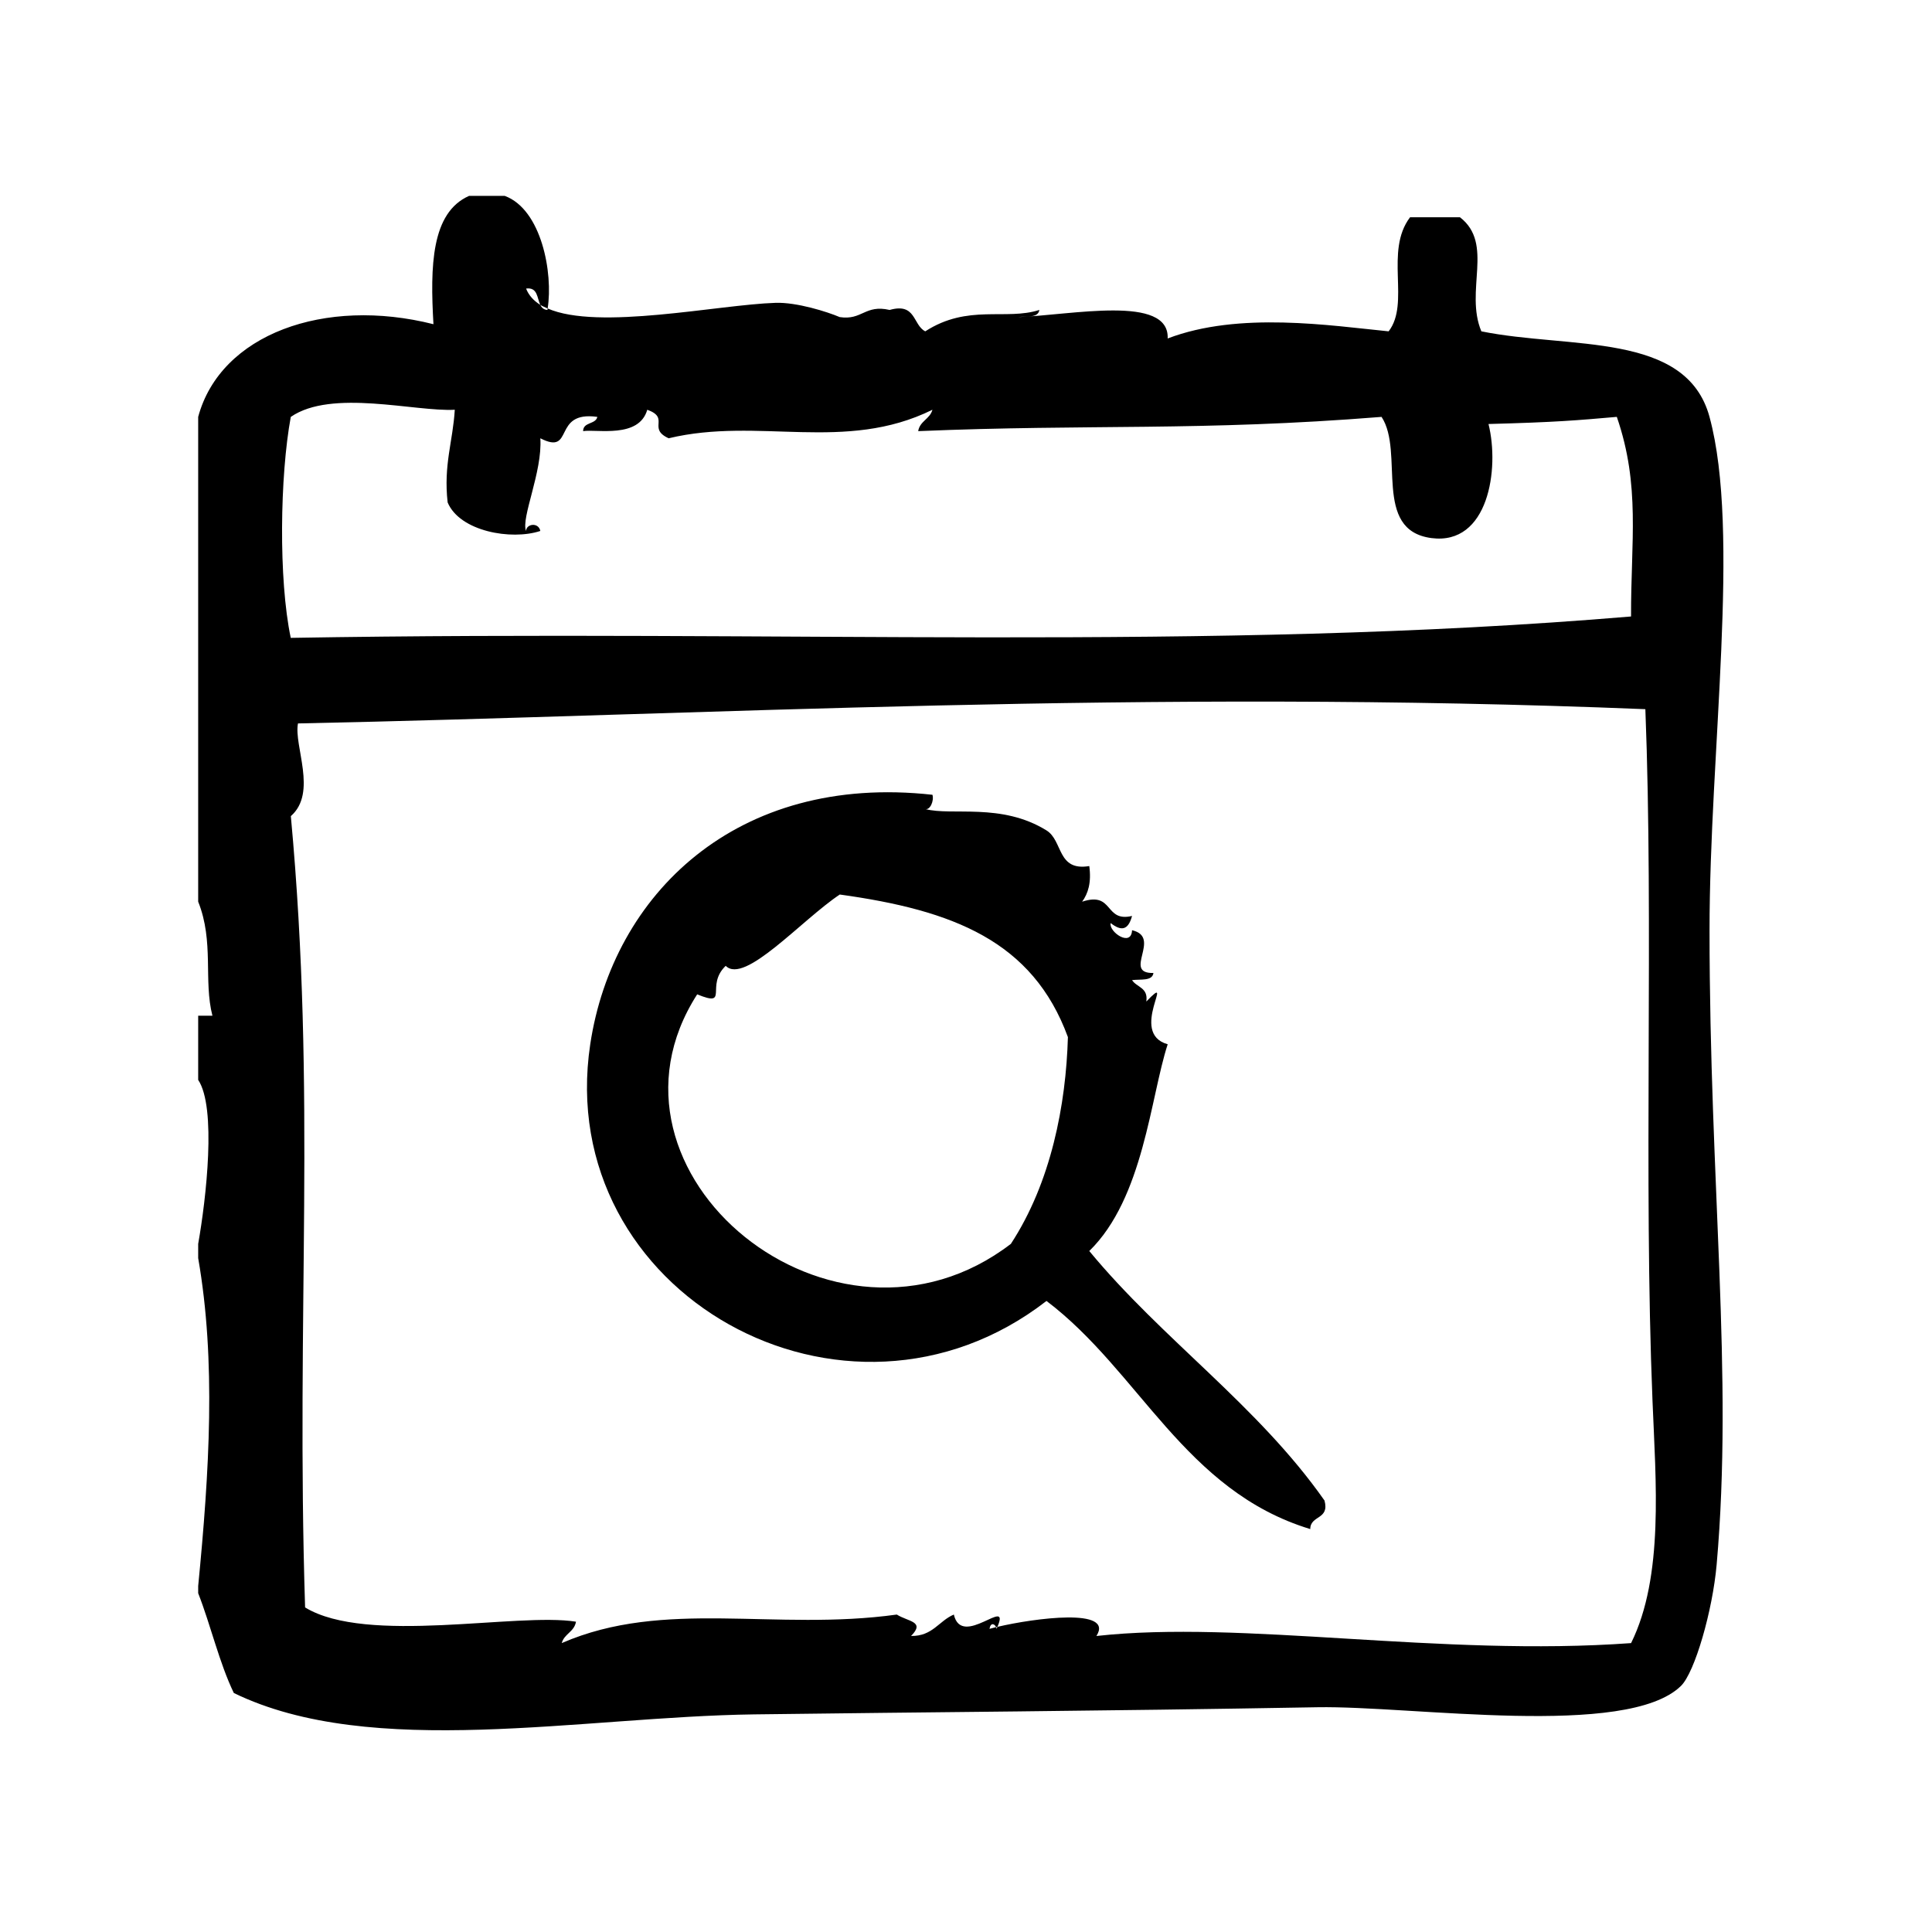
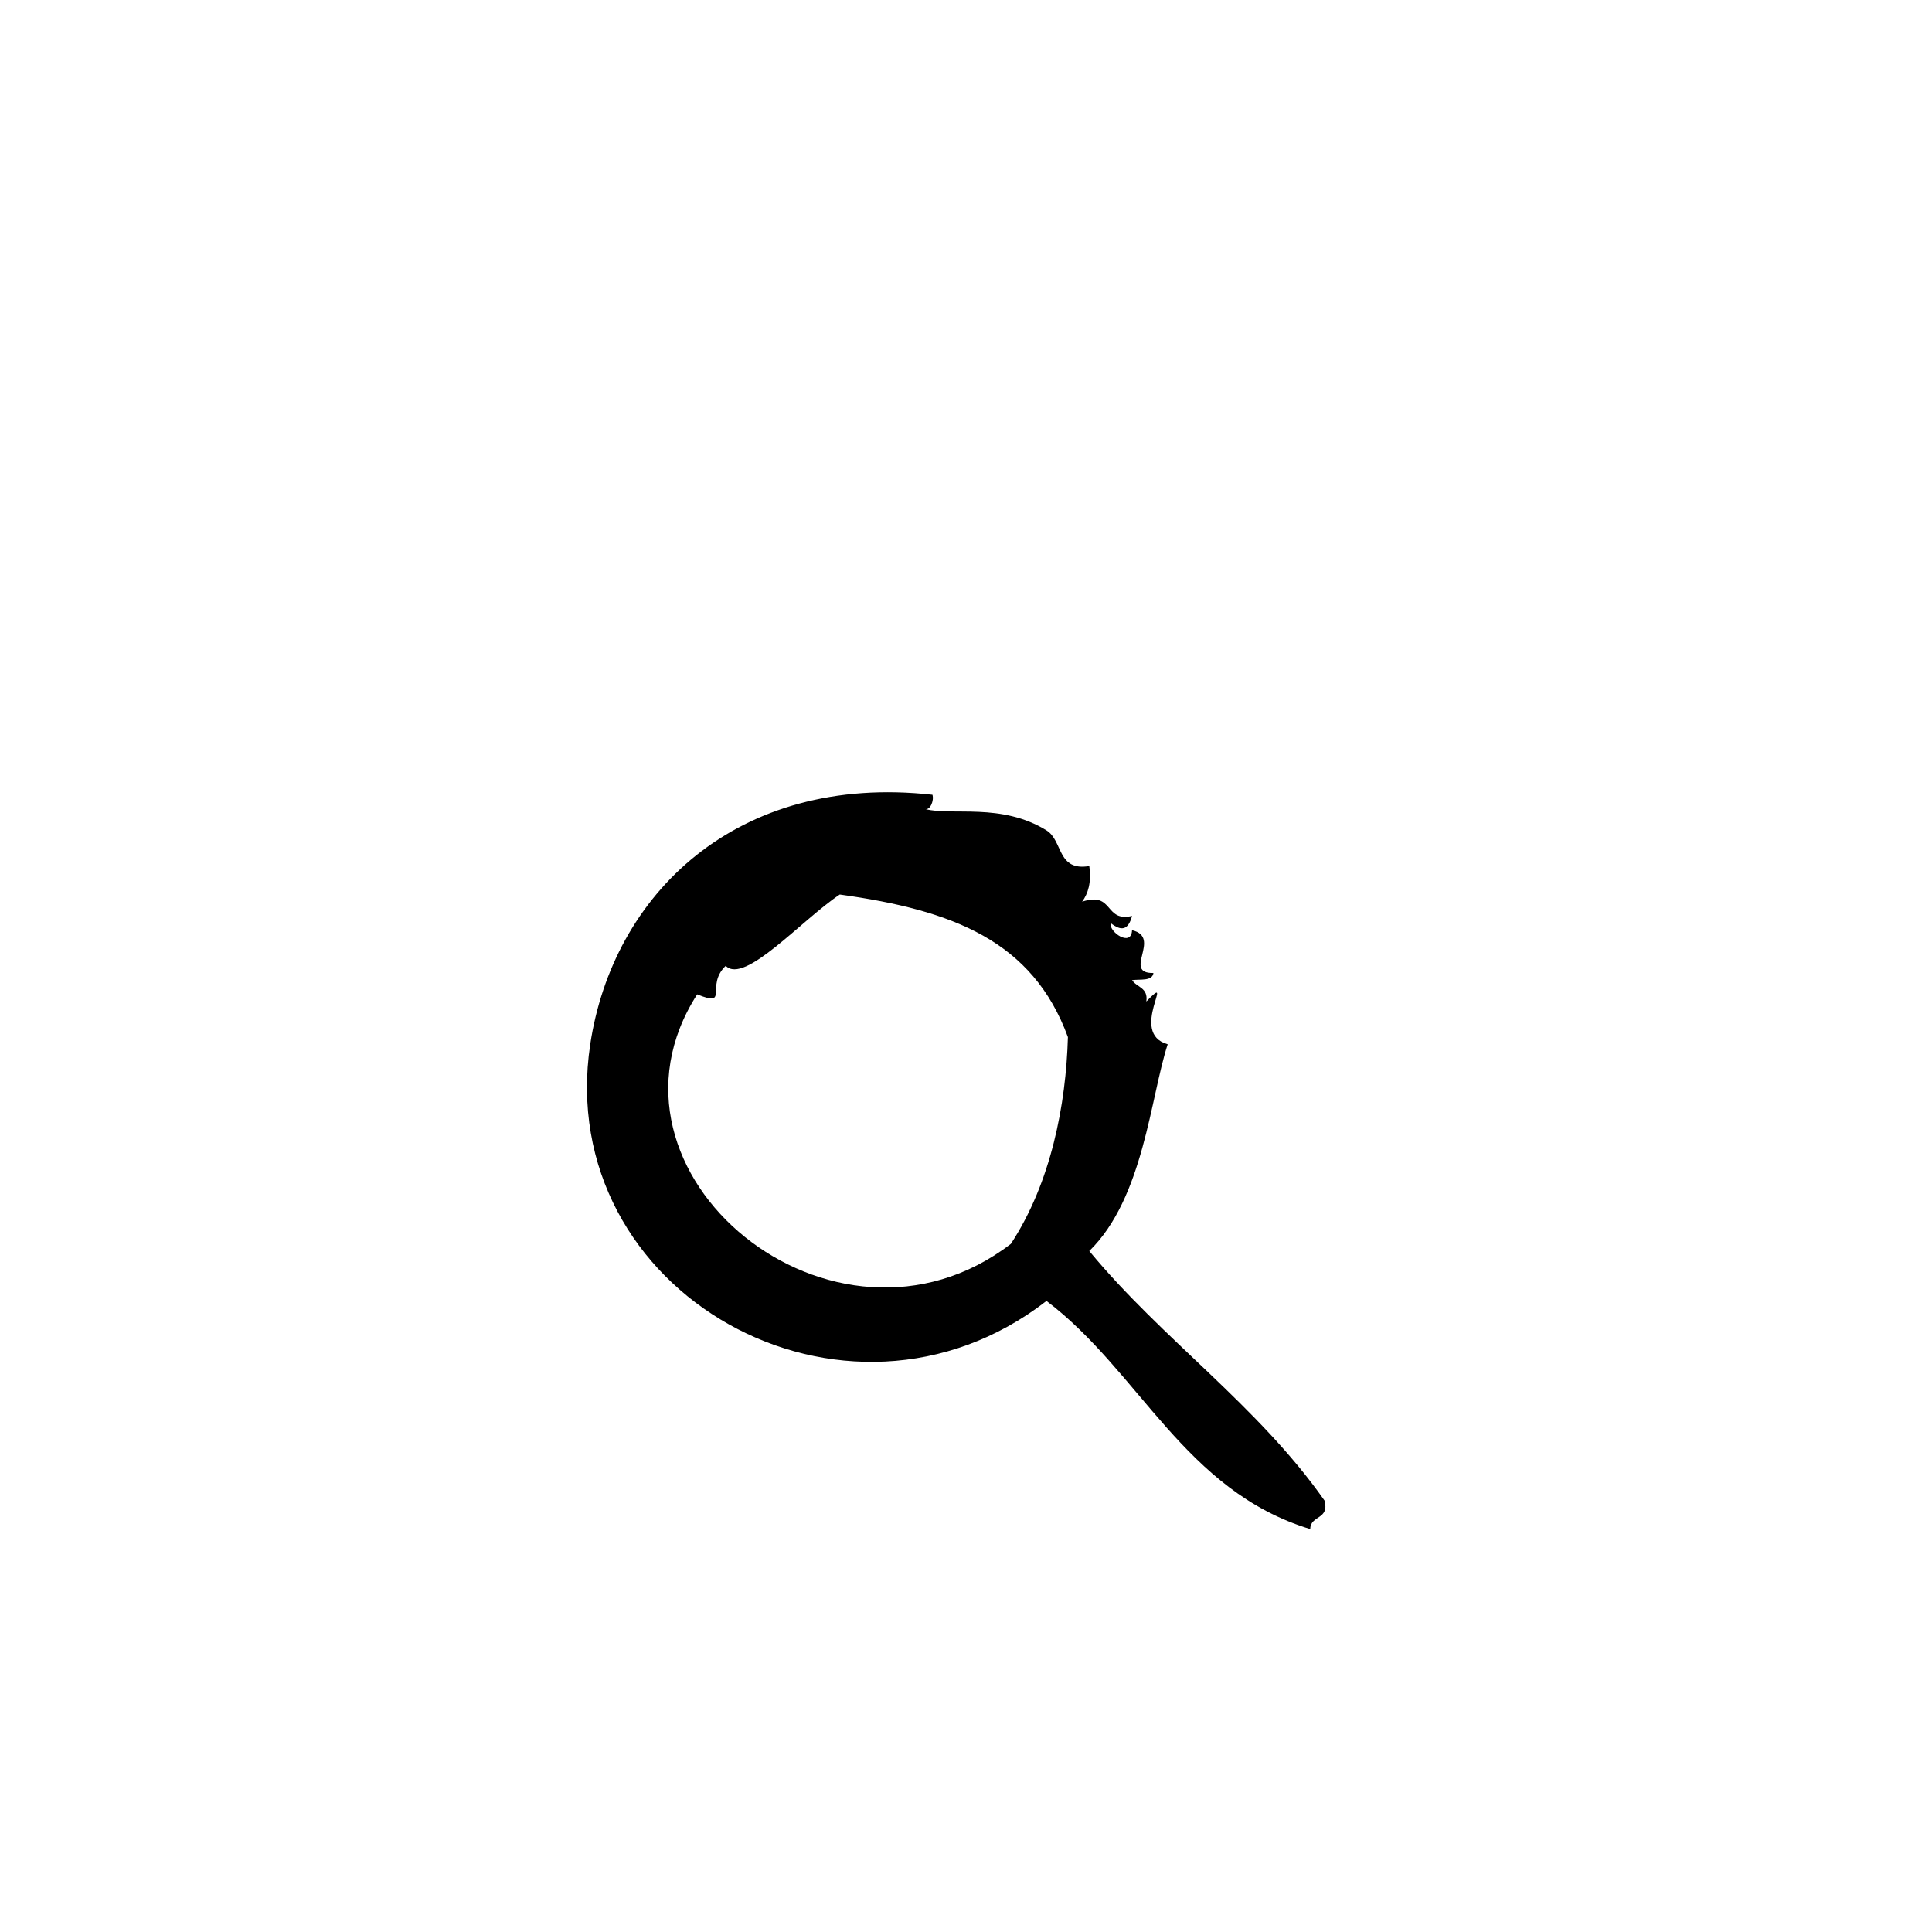
<svg xmlns="http://www.w3.org/2000/svg" fill="#000000" width="800px" height="800px" version="1.1" viewBox="144 144 512 512">
  <g fill-rule="evenodd">
-     <path d="m597.04 254.48c-6.18-22.695-37.031-17.918-60.465-22.672-4.488-10.746 3.434-23.191-5.668-30.23h-13.227c-6.84 9.012 0.094 22.766-5.676 30.23-15.328-1.512-39.645-5.344-58.559 1.891 0.504-11.707-25.48-6.195-39.676-5.668 2.219-0.301 5.367 0.324 5.668-1.891-8.855 2.859-18.918-1.652-30.23 5.668-3.344-1.691-2.41-7.668-9.445-5.668-6.551-1.512-7.258 2.809-13.227 1.891-3.312-1.41-11.367-3.961-17.004-3.777-15.258 0.488-46.949 7.398-60.418 1.488-0.012 0.125-0.012 0.281-0.027 0.398-1.023-0.062-1.551-0.621-1.906-1.348-1.754-1.102-3.055-2.512-3.762-4.32 3.109-0.418 2.875 2.519 3.762 4.32 0.582 0.363 1.273 0.652 1.953 0.953 1.48-9.336-1.598-26.238-11.375-29.836h-9.445c-10.051 4.426-10.328 18.648-9.445 34.008-28.844-7.289-56.449 2.644-62.348 24.562v128.47c4.258 10.637 1.371 20.926 3.777 30.23h-3.777v17.004c4.894 7.312 2.117 31.496 0 43.461v3.769c4.762 27.285 2.961 56.52 0 86.906v1.891c3.363 8.605 5.559 18.375 9.445 26.449 36.473 17.758 92.223 6.273 137.92 5.668 45.648-0.605 90.363-0.852 149.25-1.891 25-0.441 82.074 8.375 96.355-5.668 3.66-3.606 8.359-19.902 9.438-32.117 4.457-50.555-1.883-100.52-1.883-168.14-0.008-47.18 8.289-105.53-0.008-136.03zm-375.97 0c10.832-7.477 32.922-1.316 43.453-1.891-0.488 8.328-3.023 14.609-1.891 24.562 3.203 7.668 16.855 10.109 24.562 7.559-0.473-2.379-3.754-1.906-3.777 0-1.418-3.394 4.383-15.703 3.777-24.562 9.172 4.699 2.969-7.383 15.113-5.668-0.465 2.055-3.754 1.281-3.777 3.777 3.621-0.582 14.801 2.023 17.004-5.668 6.141 2.203-0.055 4.938 5.668 7.559 23.883-5.731 46.672 3.898 69.902-7.559-0.668 2.481-3.328 2.969-3.777 5.668 45.871-1.93 74.438 0.086 122.8-3.777 6.148 9.336-2.559 30.055 13.227 32.117 15.082 1.969 18.09-18.285 15.113-30.23 18.012-0.48 23.449-0.969 34.008-1.891 6.297 18.301 3.715 32.891 3.769 52.898-112.34 9.453-223.71 3.418-355.19 5.668-3.273-15.52-2.871-42.969 0.008-58.562zm355.19 324.96c-50.586 3.668-103.09-6.18-141.7-1.883 4.816-7.551-16.43-4.731-26.23-2.426-0.078 0.18-0.125 0.324-0.211 0.527 0-0.164-0.086-0.301-0.148-0.449-0.637 0.156-1.227 0.301-1.746 0.449 0.309-1.82 1.41-1.289 1.746-0.449 0.109-0.031 0.242-0.055 0.363-0.086 3.559-8.383-9.469 5.894-11.555-3.25-3.992 1.684-5.582 5.746-11.336 5.676 3.824-3.883-0.77-3.769-3.777-5.676-32.316 4.488-61.559-4.273-88.797 7.559 0.66-2.473 3.32-2.969 3.777-5.668-15.578-2.504-55.41 6.203-71.793-3.777-2.473-78.539 3.07-135.76-3.777-209.71 7.117-6.227 0.73-18.664 1.891-24.562 108.38-2.227 224.14-9.188 357.07-3.777 2.219 56.773-0.512 124.2 1.891 183.26 0.855 21.324 3.07 46.578-5.676 64.242z" />
    <path d="m432.67 475.53c14.391-14.02 16.207-40.77 20.781-54.789-10.578-2.93 2.527-19.797-5.668-11.328 0.559-3.715-2.551-3.746-3.777-5.668 2.219-0.301 5.367 0.332 5.668-1.891-8.359 0.172 2.356-9.469-5.668-11.336-0.203 4.621-6.242 0.402-5.668-1.891 2.723 2.117 4.606 2.039 5.668-1.891-7.414 1.754-4.762-6.574-13.227-3.777 1.582-2.188 2.488-5.062 1.891-9.445-8.59 1.434-6.918-6.707-11.336-9.445-11.98-7.422-25.145-3.785-32.117-5.668 1.266 0.34 2.363-2.188 1.891-3.777-51.973-5.762-84.727 26.512-90.688 66.117-9.934 66.055 67.699 109.27 120.91 68.023 24.734 18.719 36.582 50.324 69.902 60.457 0.023-3.754 5.156-2.402 3.777-7.559-17.656-25.176-42.98-42.676-62.344-66.133zm-20.781-1.891c-46.801 35.863-113.54-18.781-83.129-66.125 8.707 3.543 2.023-2.242 7.559-7.559 4.992 5.078 20.16-12.203 30.23-18.895 30 4.148 51.113 12.305 60.457 37.785-0.508 17.875-4.453 38.523-15.117 54.793z" />
  </g>
</svg>